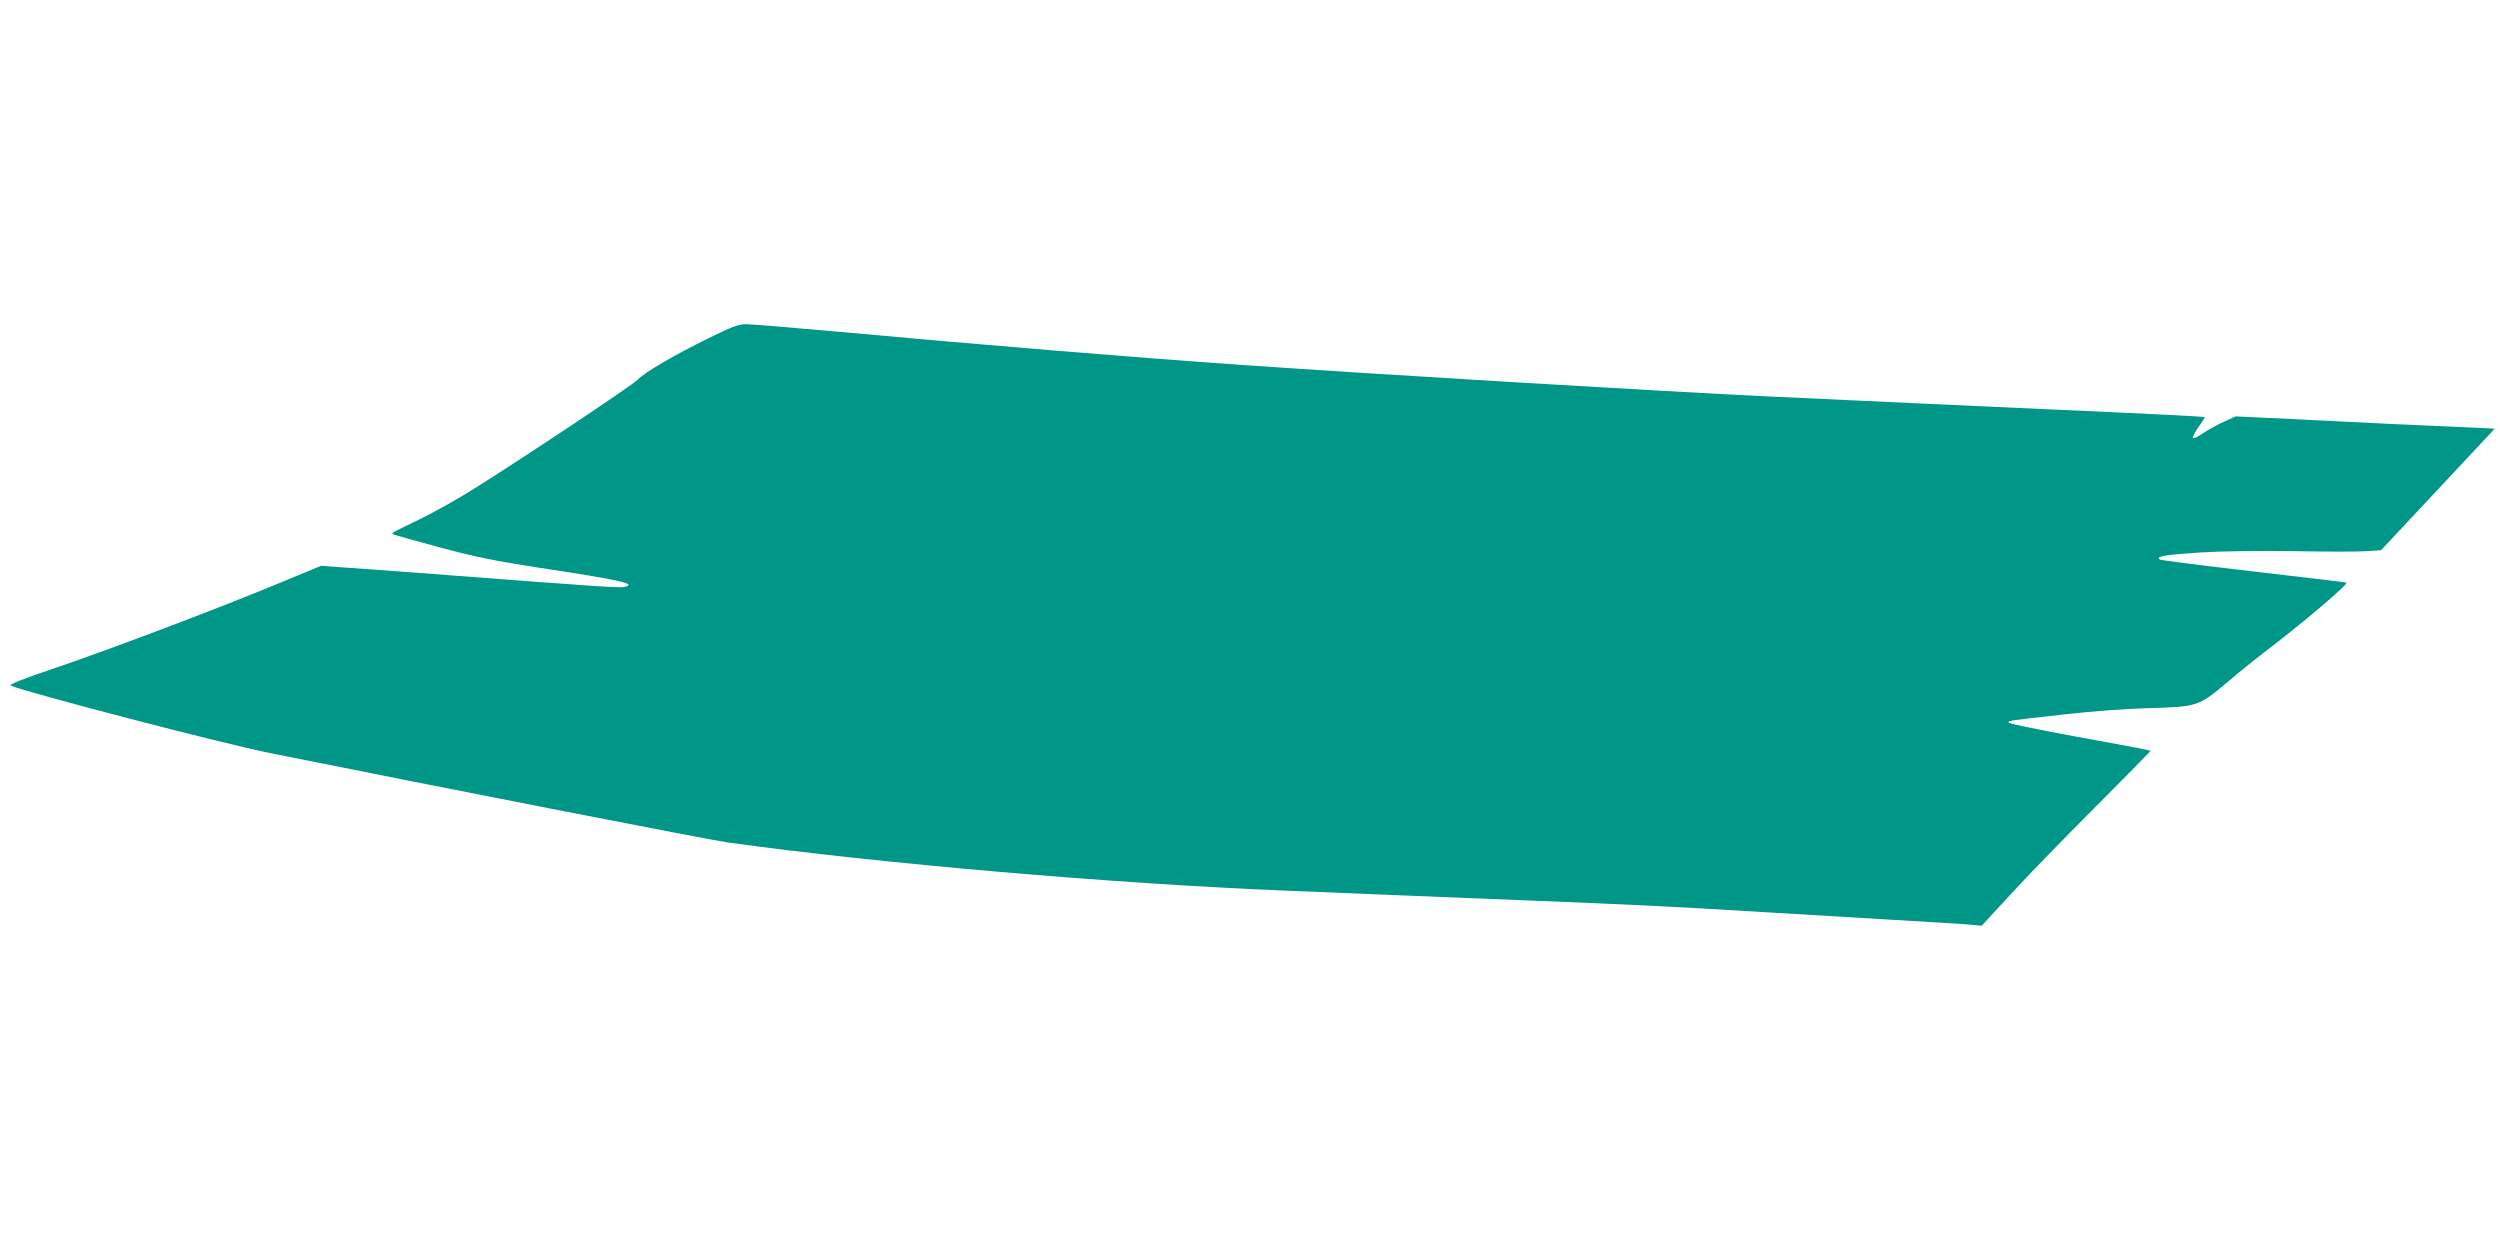
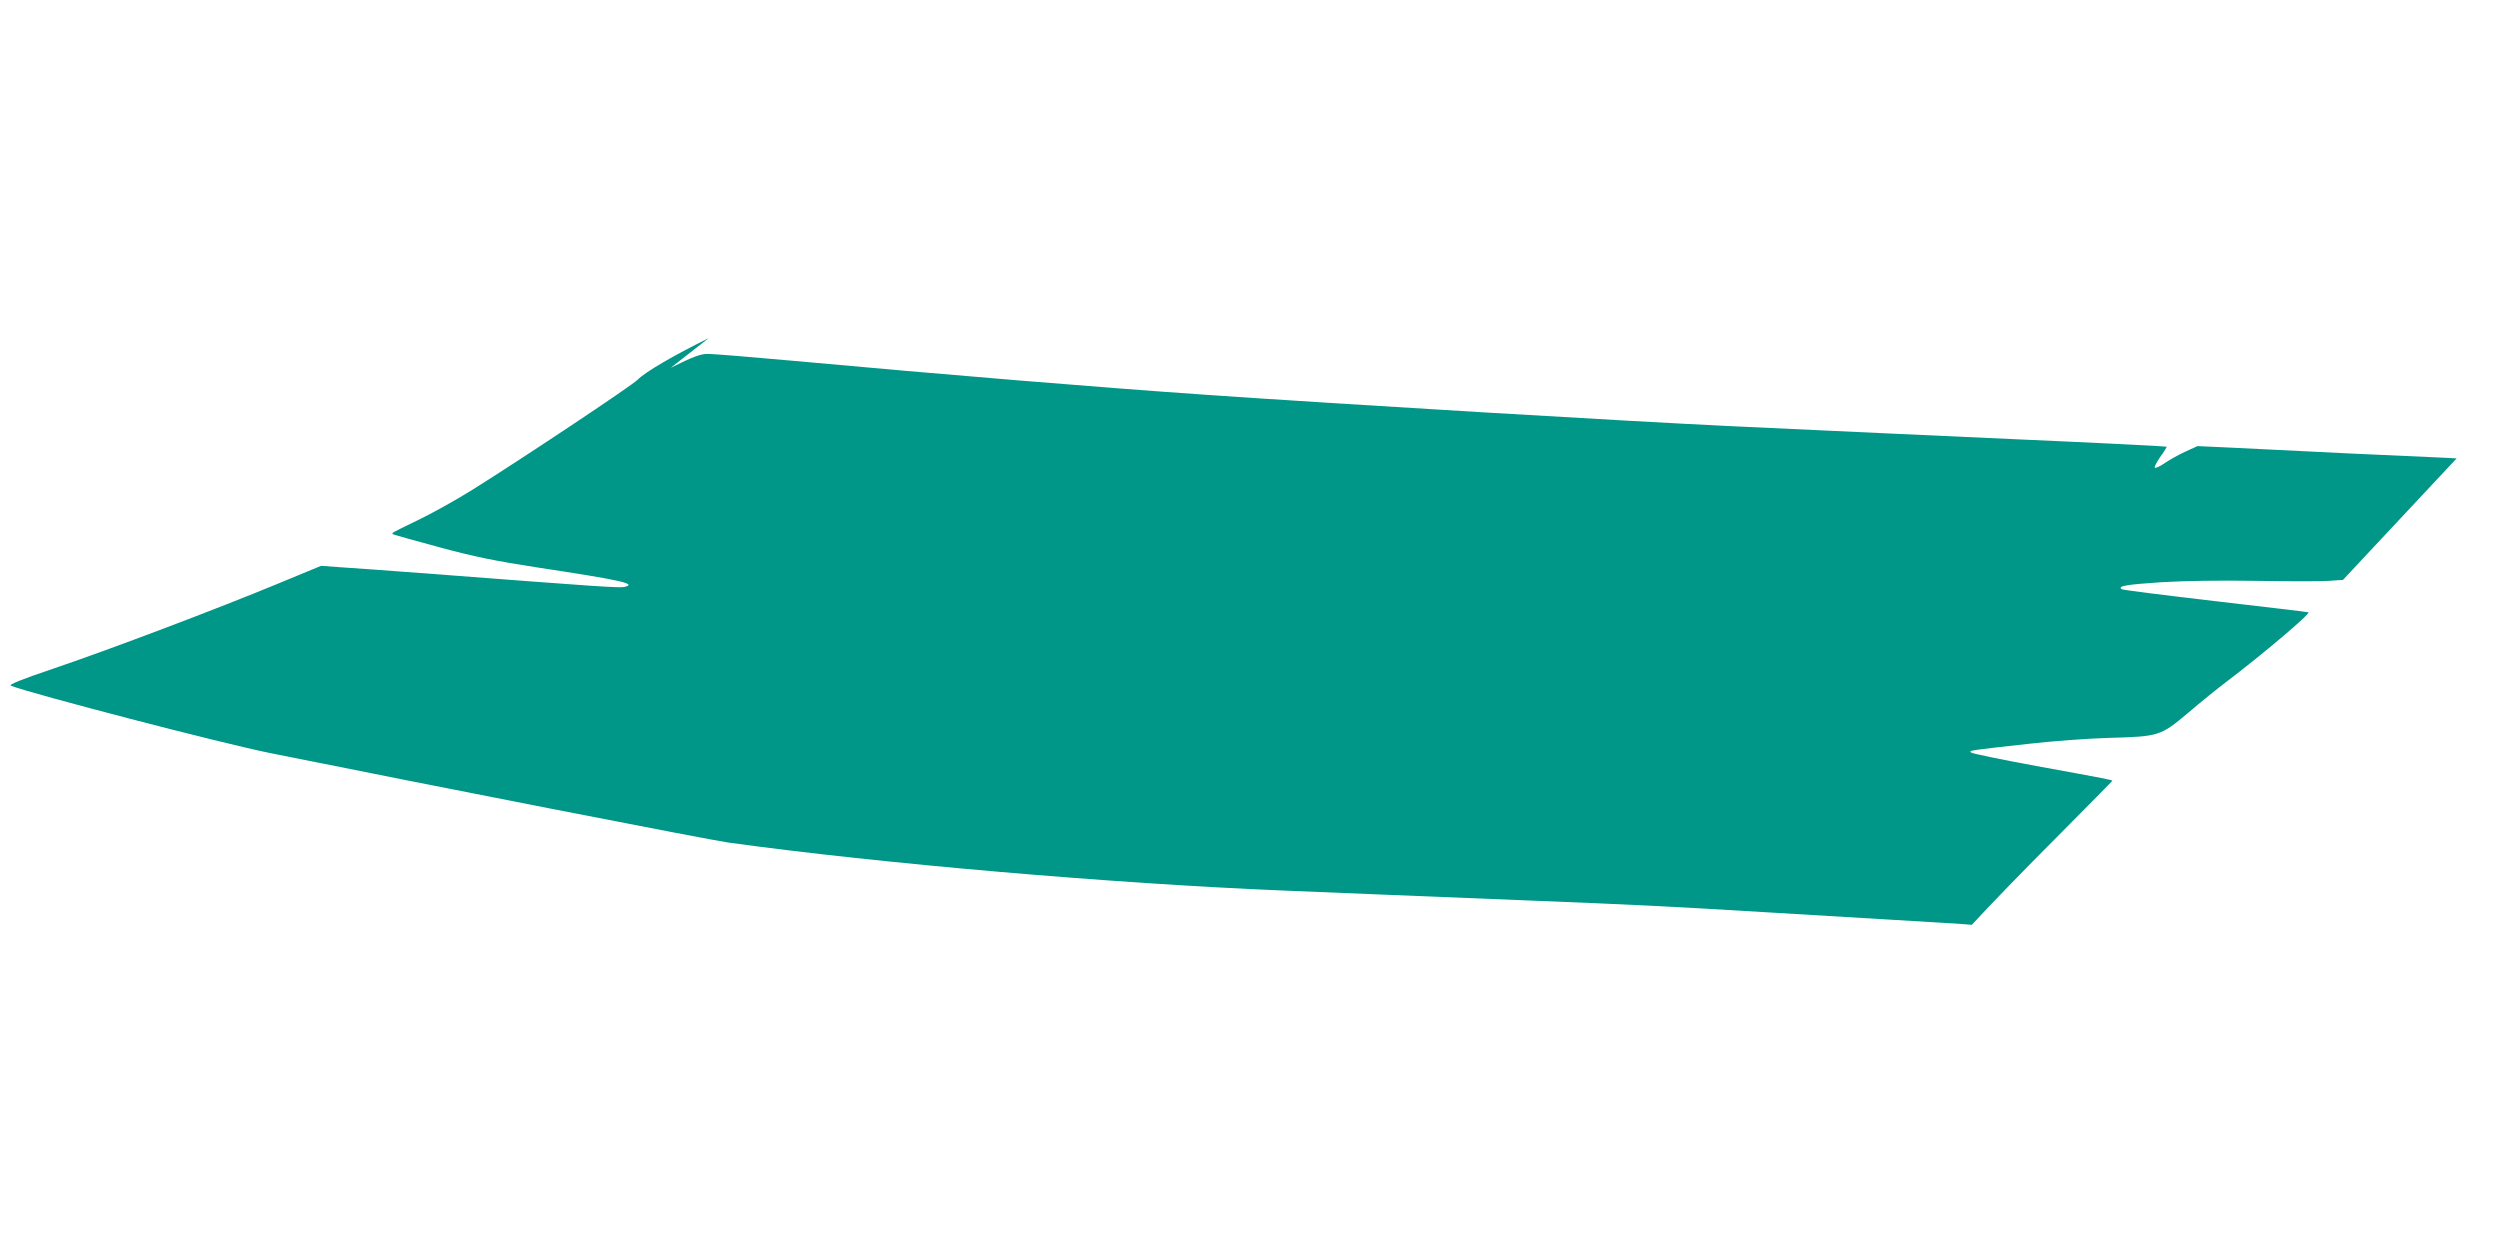
<svg xmlns="http://www.w3.org/2000/svg" version="1.0" width="1280pt" height="640pt" viewBox="0 0 1280 640" preserveAspectRatio="xMidYMid meet">
  <g transform="translate(0,640) scale(0.1,-0.1)" fill="#009688" stroke="none">
-     <path d="M3629 4669 c-180 -89 -325 -173 -364 -213 -32 -32 -597 -408 -850 -566 -82 -51 -206 -120 -275 -153 -138 -67 -135 -65 -129 -72 3 -2 108 -32 235 -66 180 -49 289 -71 509 -105 429 -65 508 -83 443 -99 -25 -6 -143 2 -978 66 -212 16 -428 32 -481 35 l-95 7 -220 -91 c-309 -128 -858 -336 -1144 -433 -175 -59 -238 -85 -224 -90 108 -42 1084 -296 1324 -344 823 -166 2255 -446 2350 -459 774 -107 1967 -210 2850 -246 140 -6 361 -15 490 -20 129 -5 465 -19 745 -30 553 -22 720 -30 1215 -60 179 -11 480 -29 670 -40 190 -11 368 -22 396 -25 l50 -5 145 157 c79 87 273 287 432 446 158 159 287 290 287 291 0 5 -22 9 -389 76 -179 33 -329 64 -334 69 -11 11 -17 10 298 45 121 14 303 27 405 30 260 7 266 9 408 128 64 55 151 125 192 156 190 144 438 354 424 359 -5 2 -219 27 -476 57 -257 30 -472 57 -479 61 -25 16 20 24 201 36 115 7 299 10 486 7 165 -3 333 -3 373 0 l72 5 291 311 291 311 -54 3 c-30 1 -250 11 -489 22 -239 12 -514 25 -610 30 l-174 8 -61 -28 c-33 -15 -80 -41 -105 -58 -24 -17 -48 -28 -52 -25 -5 2 8 27 27 55 20 27 35 52 33 53 -2 2 -359 20 -793 39 -435 20 -887 40 -1005 46 -118 6 -312 15 -430 20 -532 25 -1989 112 -2695 161 -537 37 -1338 103 -2113 174 -211 19 -405 35 -432 35 -39 0 -73 -13 -191 -71z" />
+     <path d="M3629 4669 c-180 -89 -325 -173 -364 -213 -32 -32 -597 -408 -850 -566 -82 -51 -206 -120 -275 -153 -138 -67 -135 -65 -129 -72 3 -2 108 -32 235 -66 180 -49 289 -71 509 -105 429 -65 508 -83 443 -99 -25 -6 -143 2 -978 66 -212 16 -428 32 -481 35 l-95 7 -220 -91 c-309 -128 -858 -336 -1144 -433 -175 -59 -238 -85 -224 -90 108 -42 1084 -296 1324 -344 823 -166 2255 -446 2350 -459 774 -107 1967 -210 2850 -246 140 -6 361 -15 490 -20 129 -5 465 -19 745 -30 553 -22 720 -30 1215 -60 179 -11 480 -29 670 -40 190 -11 368 -22 396 -25 c79 87 273 287 432 446 158 159 287 290 287 291 0 5 -22 9 -389 76 -179 33 -329 64 -334 69 -11 11 -17 10 298 45 121 14 303 27 405 30 260 7 266 9 408 128 64 55 151 125 192 156 190 144 438 354 424 359 -5 2 -219 27 -476 57 -257 30 -472 57 -479 61 -25 16 20 24 201 36 115 7 299 10 486 7 165 -3 333 -3 373 0 l72 5 291 311 291 311 -54 3 c-30 1 -250 11 -489 22 -239 12 -514 25 -610 30 l-174 8 -61 -28 c-33 -15 -80 -41 -105 -58 -24 -17 -48 -28 -52 -25 -5 2 8 27 27 55 20 27 35 52 33 53 -2 2 -359 20 -793 39 -435 20 -887 40 -1005 46 -118 6 -312 15 -430 20 -532 25 -1989 112 -2695 161 -537 37 -1338 103 -2113 174 -211 19 -405 35 -432 35 -39 0 -73 -13 -191 -71z" />
  </g>
</svg>